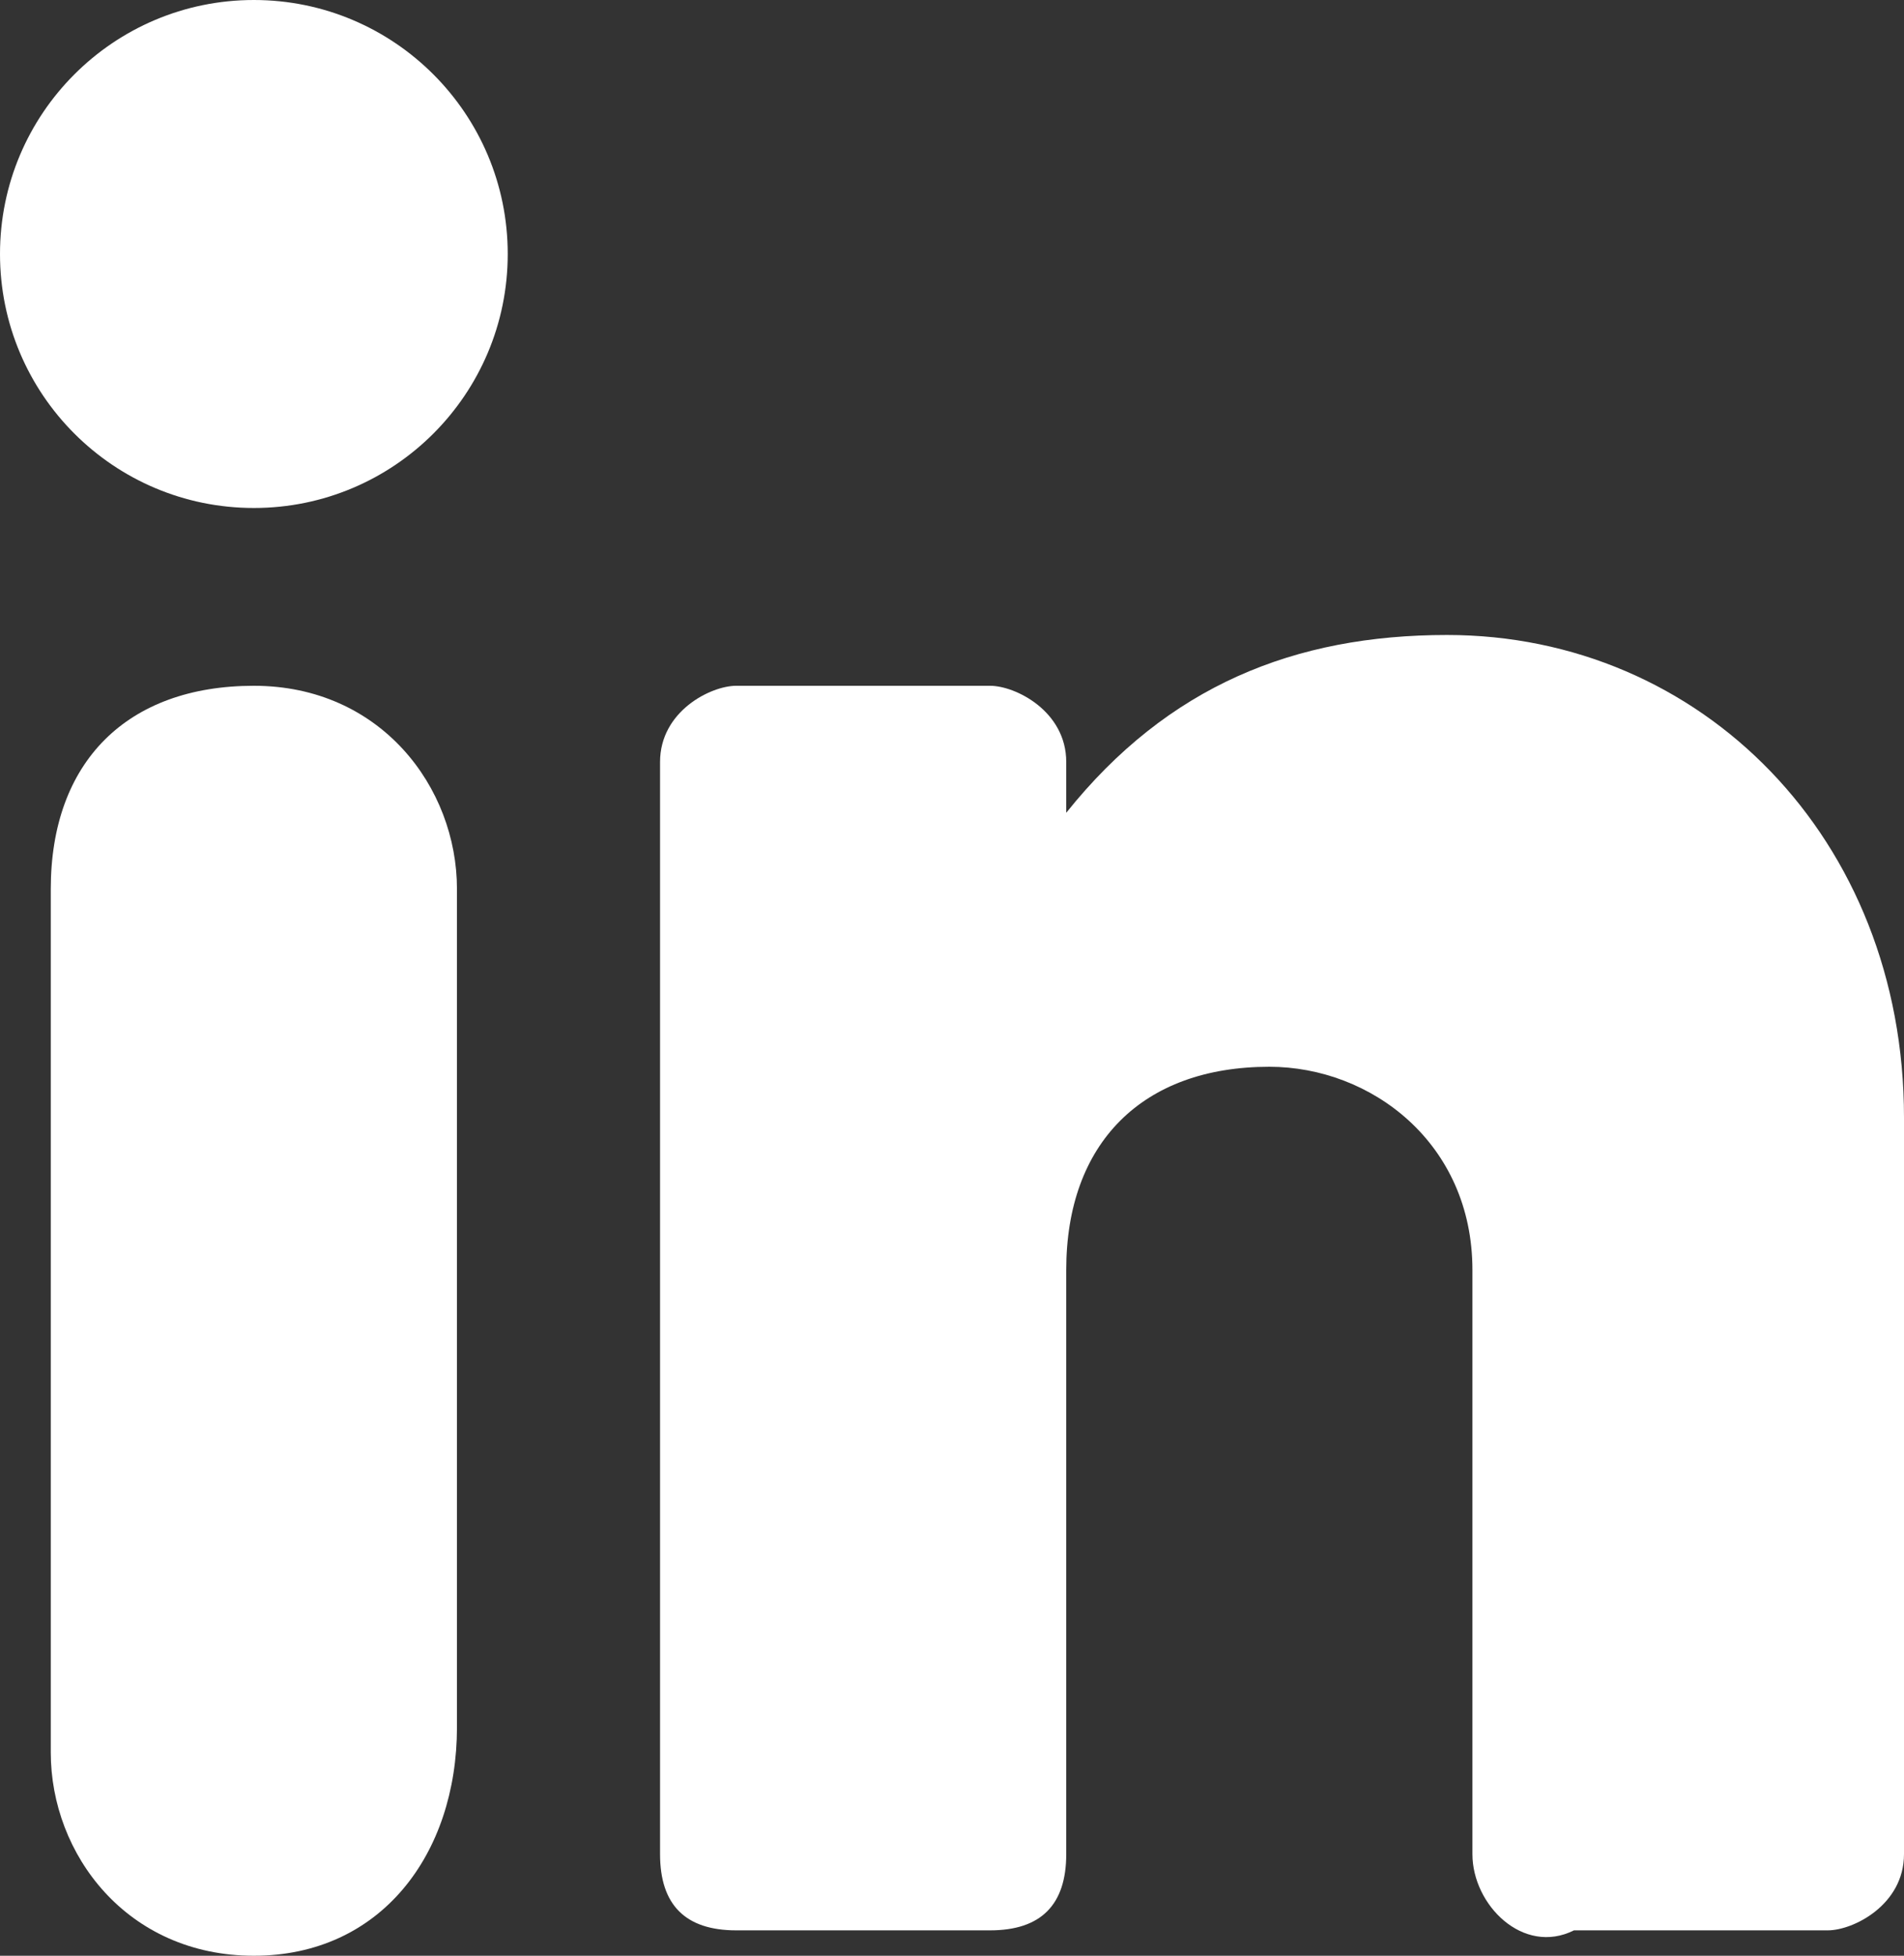
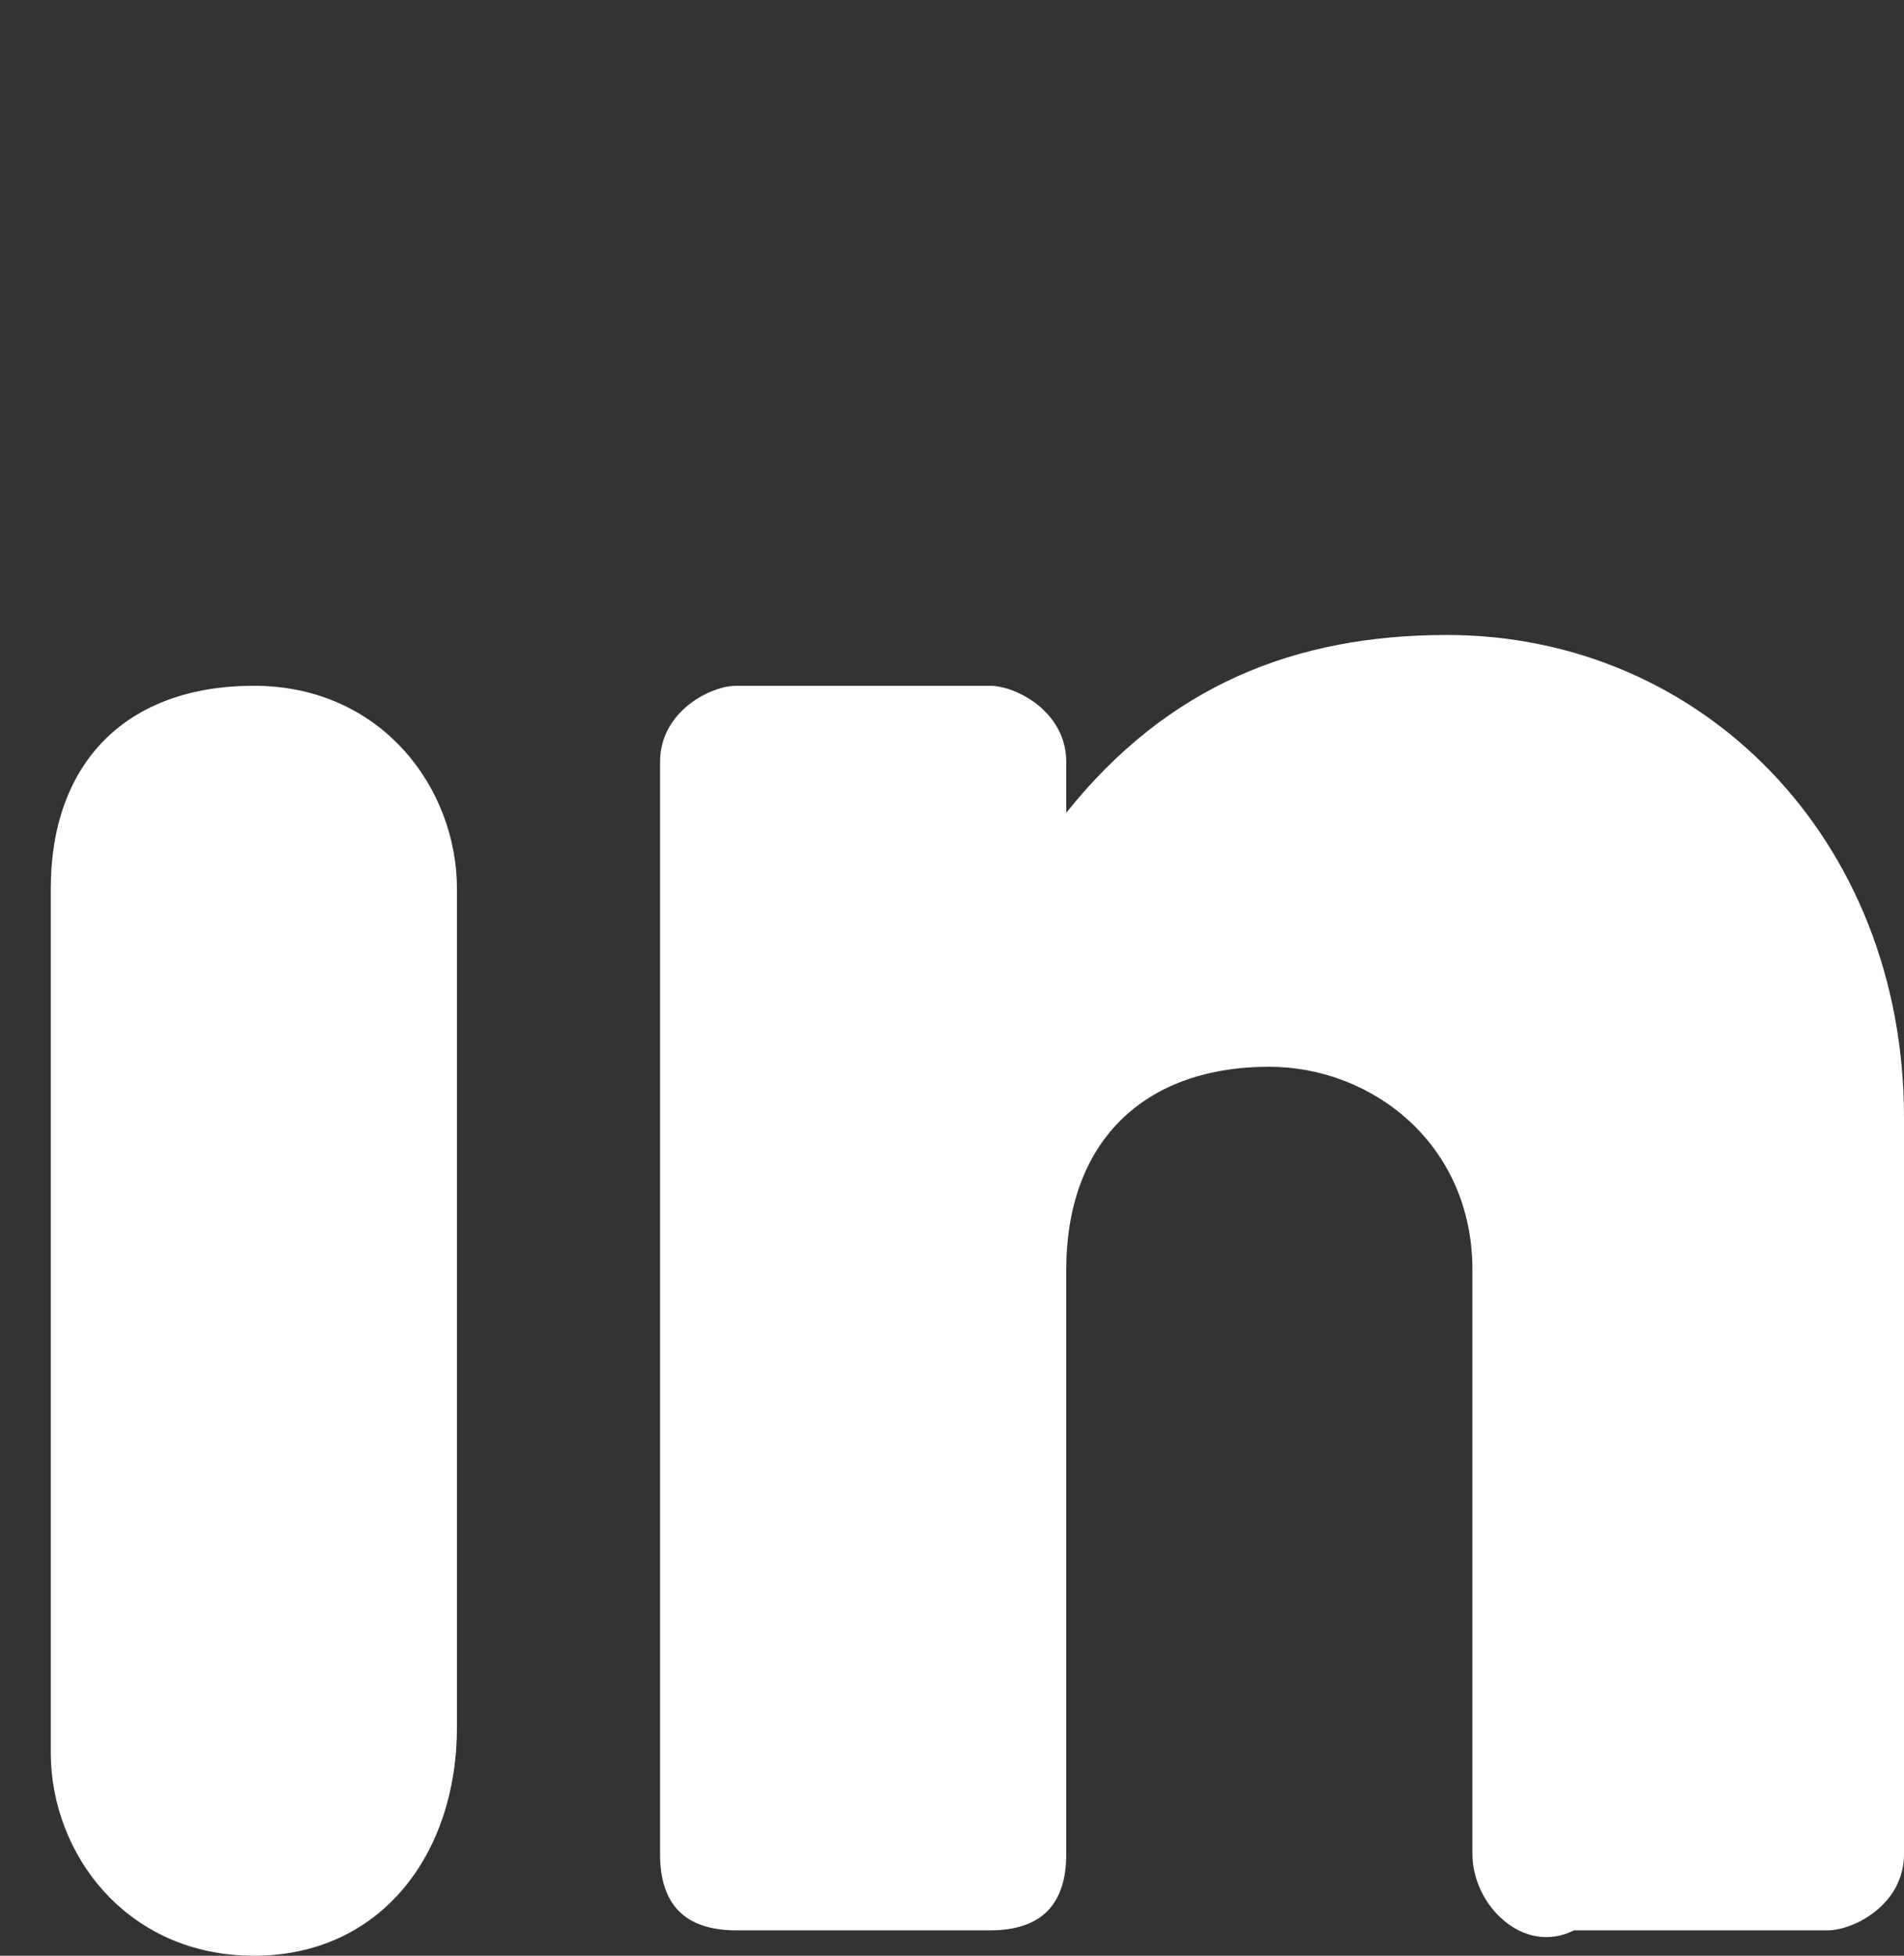
<svg xmlns="http://www.w3.org/2000/svg" version="1.1" id="Режим_изоляции" x="0px" y="0px" viewBox="0 0 7.5 7.7" style="enable-background:new 0 0 7.5 7.7;" xml:space="preserve">
  <rect x="0" y="0" width="7.5" height="7.7" fill="#333333" stroke="none" />
  <style type="text/css">
	.st0{fill:#FFFFFF;}
</style>
-   <circle class="st0" cx="1" cy="1" r="1" />
  <path class="st0" d="M1,7.7L1,7.7c-0.5,0-0.8-0.4-0.8-0.8V3.5C0.2,3,0.5,2.7,1,2.7l0,0c0.5,0,0.8,0.4,0.8,0.8v3.3  C1.8,7.3,1.5,7.7,1,7.7z" />
  <path class="st0" d="M7.5,4.5v2.8c0,0.2-0.2,0.3-0.3,0.3h-1C6,7.7,5.8,7.5,5.8,7.3V5c0-0.5-0.4-0.8-0.8-0.8C4.5,4.2,4.2,4.5,4.2,5  v2.3c0,0.2-0.1,0.3-0.3,0.3h-1c-0.2,0-0.3-0.1-0.3-0.3V3c0-0.2,0.2-0.3,0.3-0.3h1C4,2.7,4.2,2.8,4.2,3v0.2c0.4-0.5,0.9-0.7,1.5-0.7  c1,0,1.8,0.8,1.8,1.9C7.5,4.4,7.5,4.5,7.5,4.5z" />
</svg>